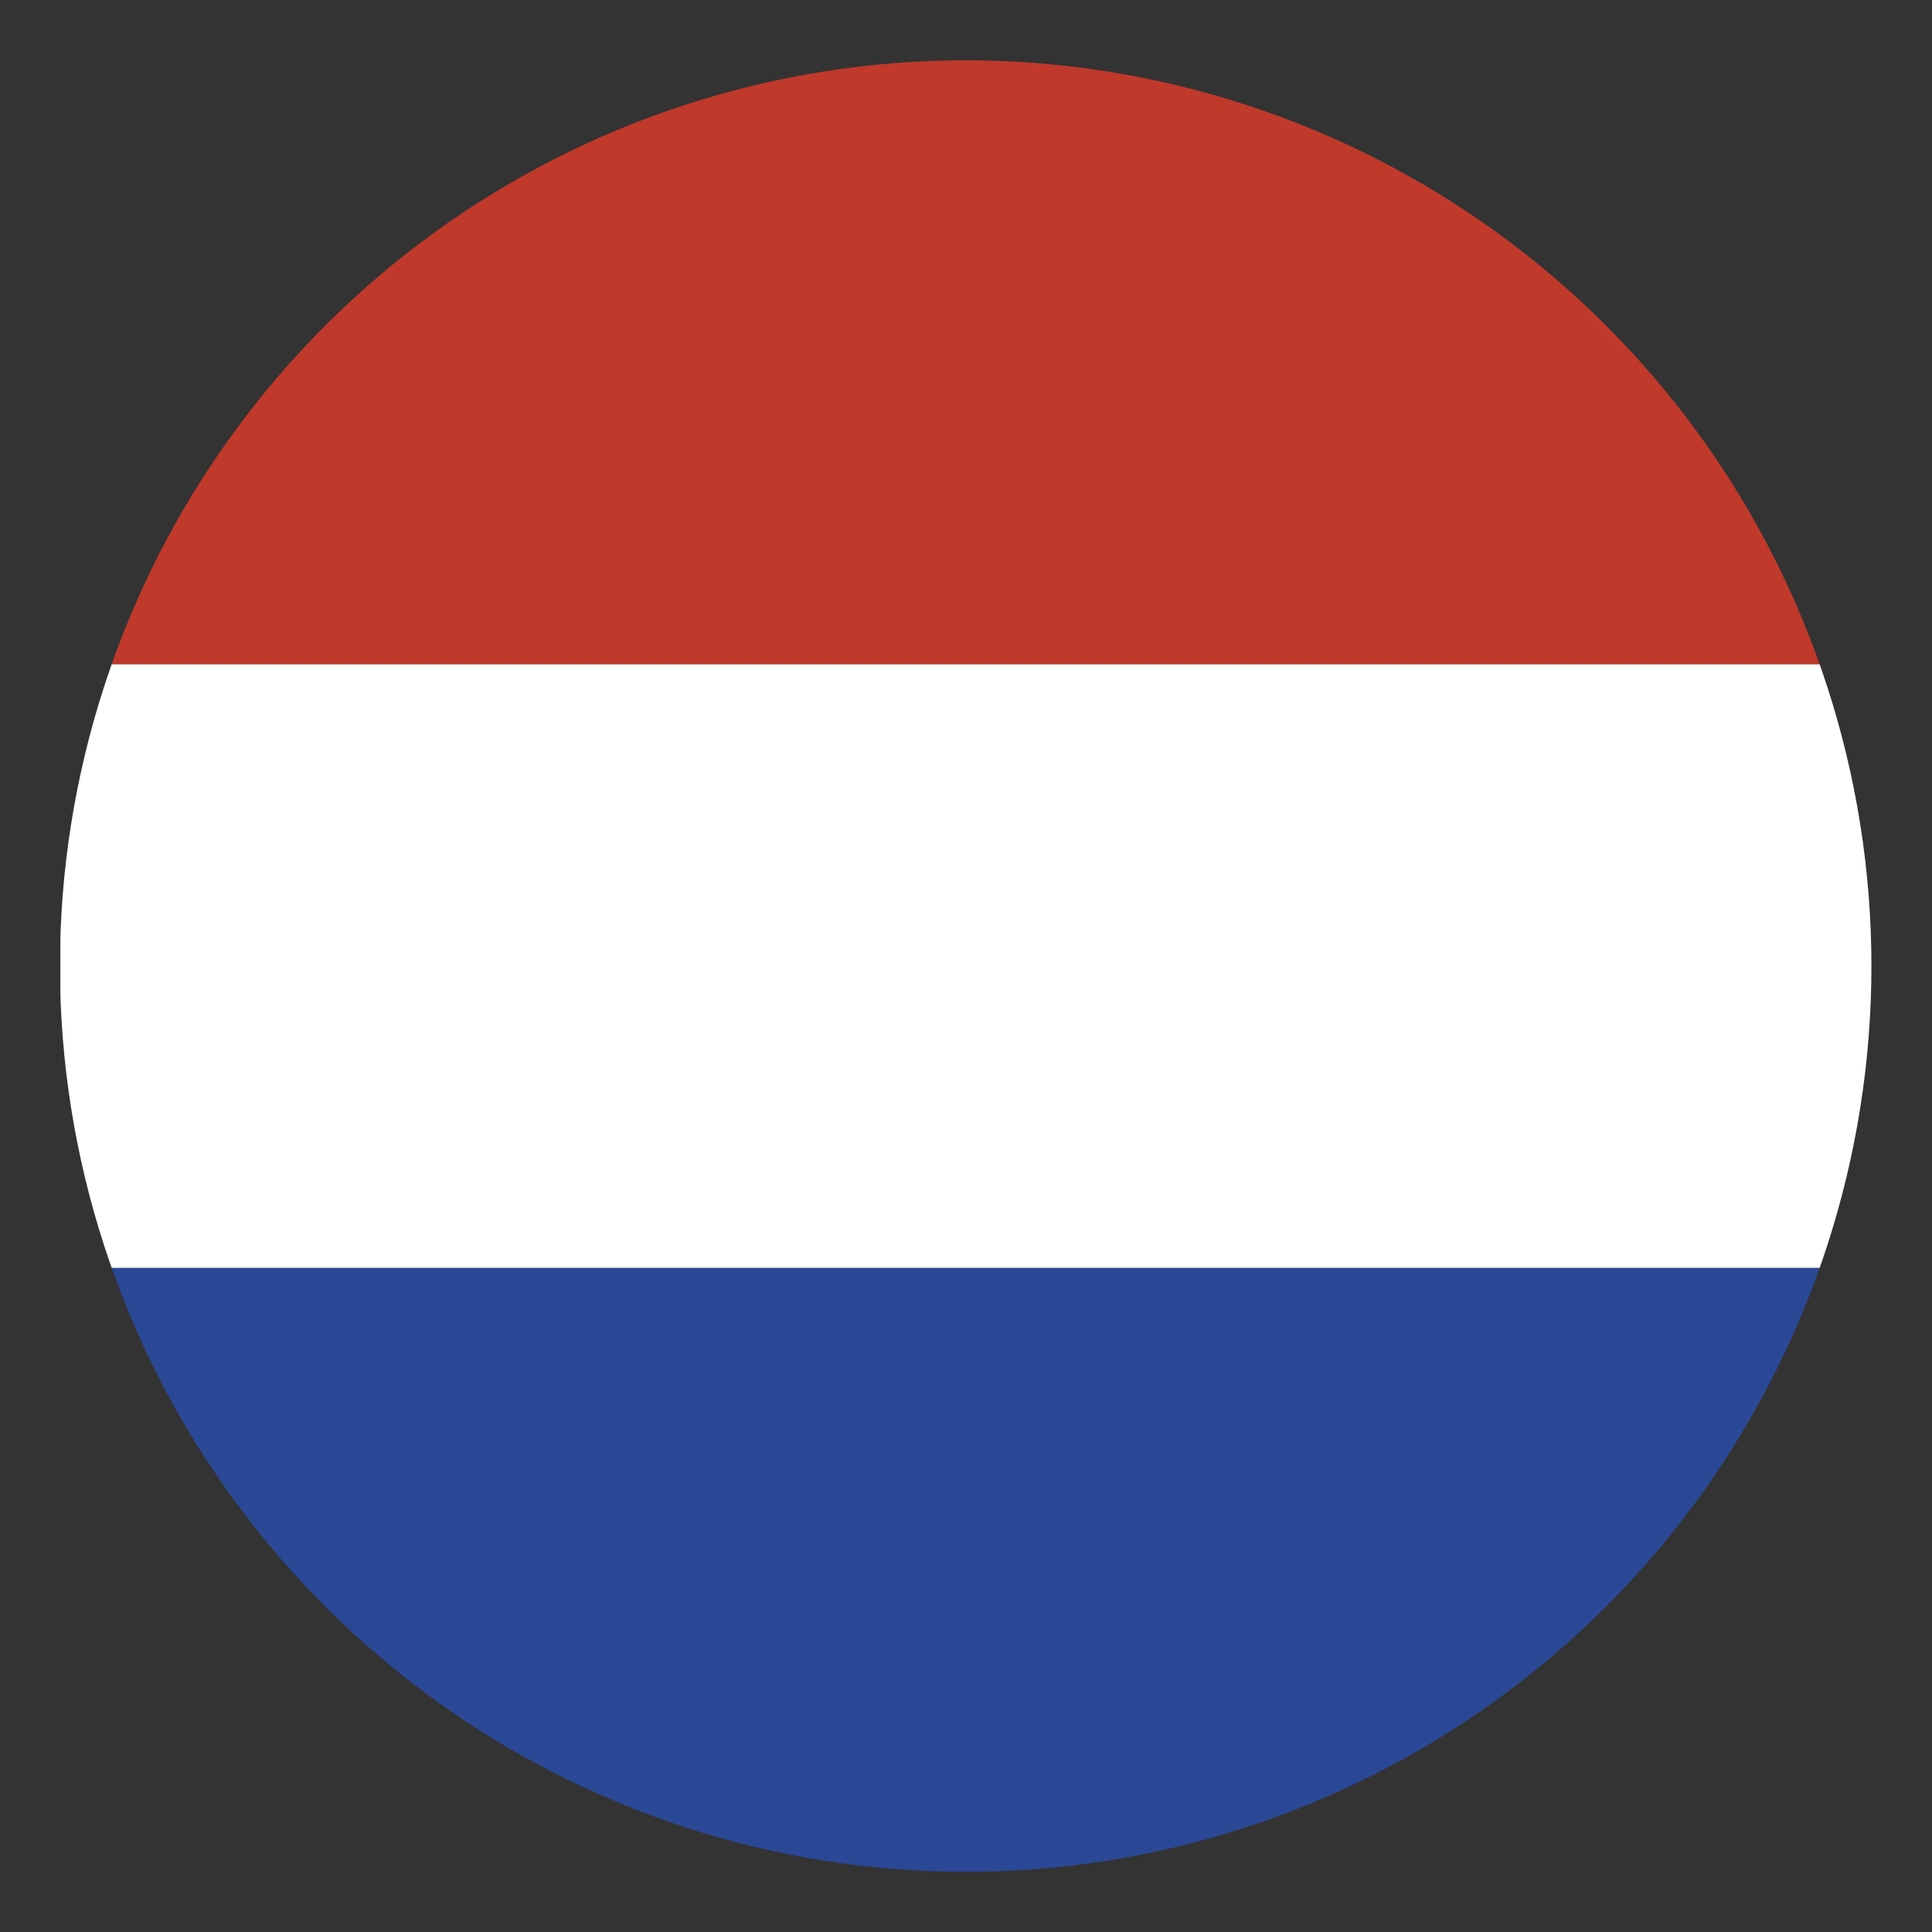
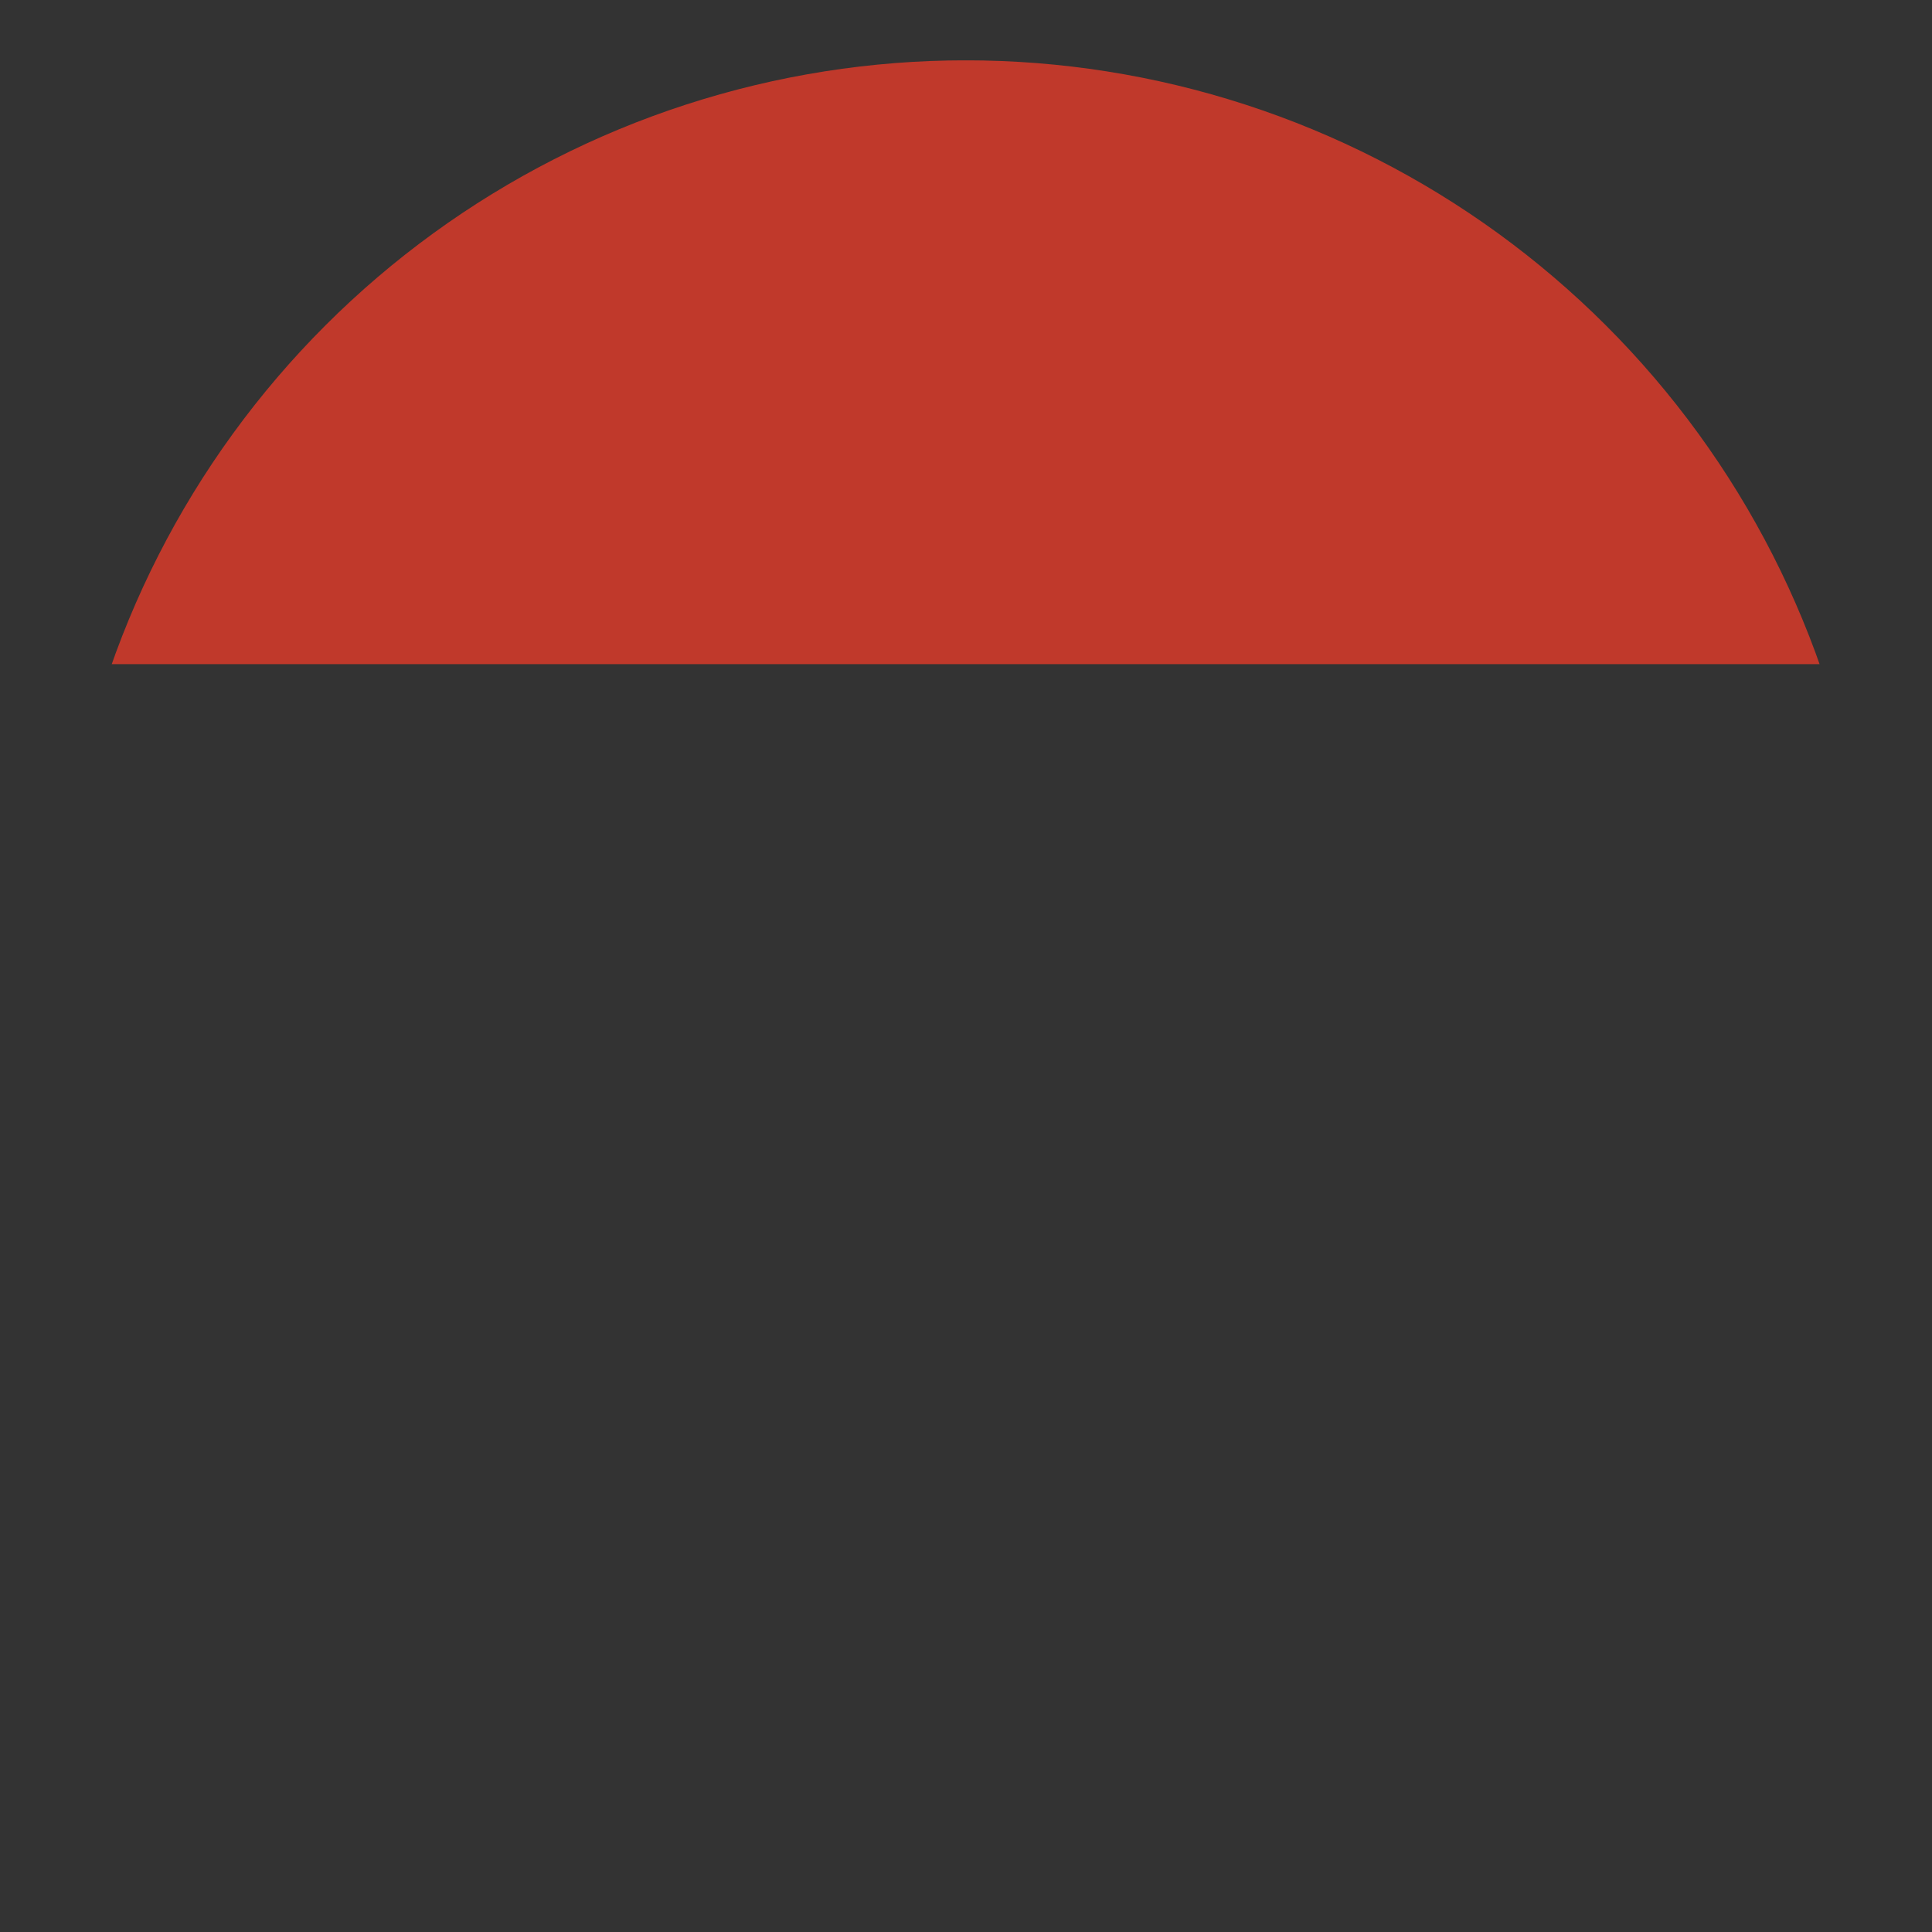
<svg xmlns="http://www.w3.org/2000/svg" id="svg4408" height="512" width="512">
  <rect width="100%" height="100%" fill="#333333" stroke="none" />
  <clipPath id="clipPath3146">
    <path id="path3148" d="m-479.992 20.216a156.8 156.8 0 1 1 -.008 1.602" transform="matrix(1.499 0 0 1.499 740.133 -223.272)" />
  </clipPath>
  <clipPath id="clipPath4872">
-     <rect id="rect4874" height="480" ry="48" width="480" x="-924.8" y="-387.2" />
-   </clipPath>
+     </clipPath>
  <clipPath id="clipPath3978">
    <path id="path3980" d="m-360 118a208 208 0 1 1 -416 0 208 208 0 1 1 416 0z" transform="matrix(1.154 0 0 1.154 -29.415 -283.354)" />
  </clipPath>
  <g id="layer1" transform="translate(0 448)">
    <g id="g5303" clip-path="url(#clipPath3978)" transform="translate(940.8 -44.8)">
-       <path id="rect3220" d="m-92.8 444.8h160v480h-160z" fill="#2b4896" transform="matrix(0 -1 -1 0 0 0)" />
-       <path id="rect3990" d="m67.2 444.8h160v480h-160z" fill="#fff" transform="matrix(0 -1 -1 0 0 0)" />
      <path id="rect3992" d="m227.2 444.8h160v480h-160z" fill="#c0392b" transform="matrix(0 -1 -1 0 0 0)" />
    </g>
  </g>
</svg>